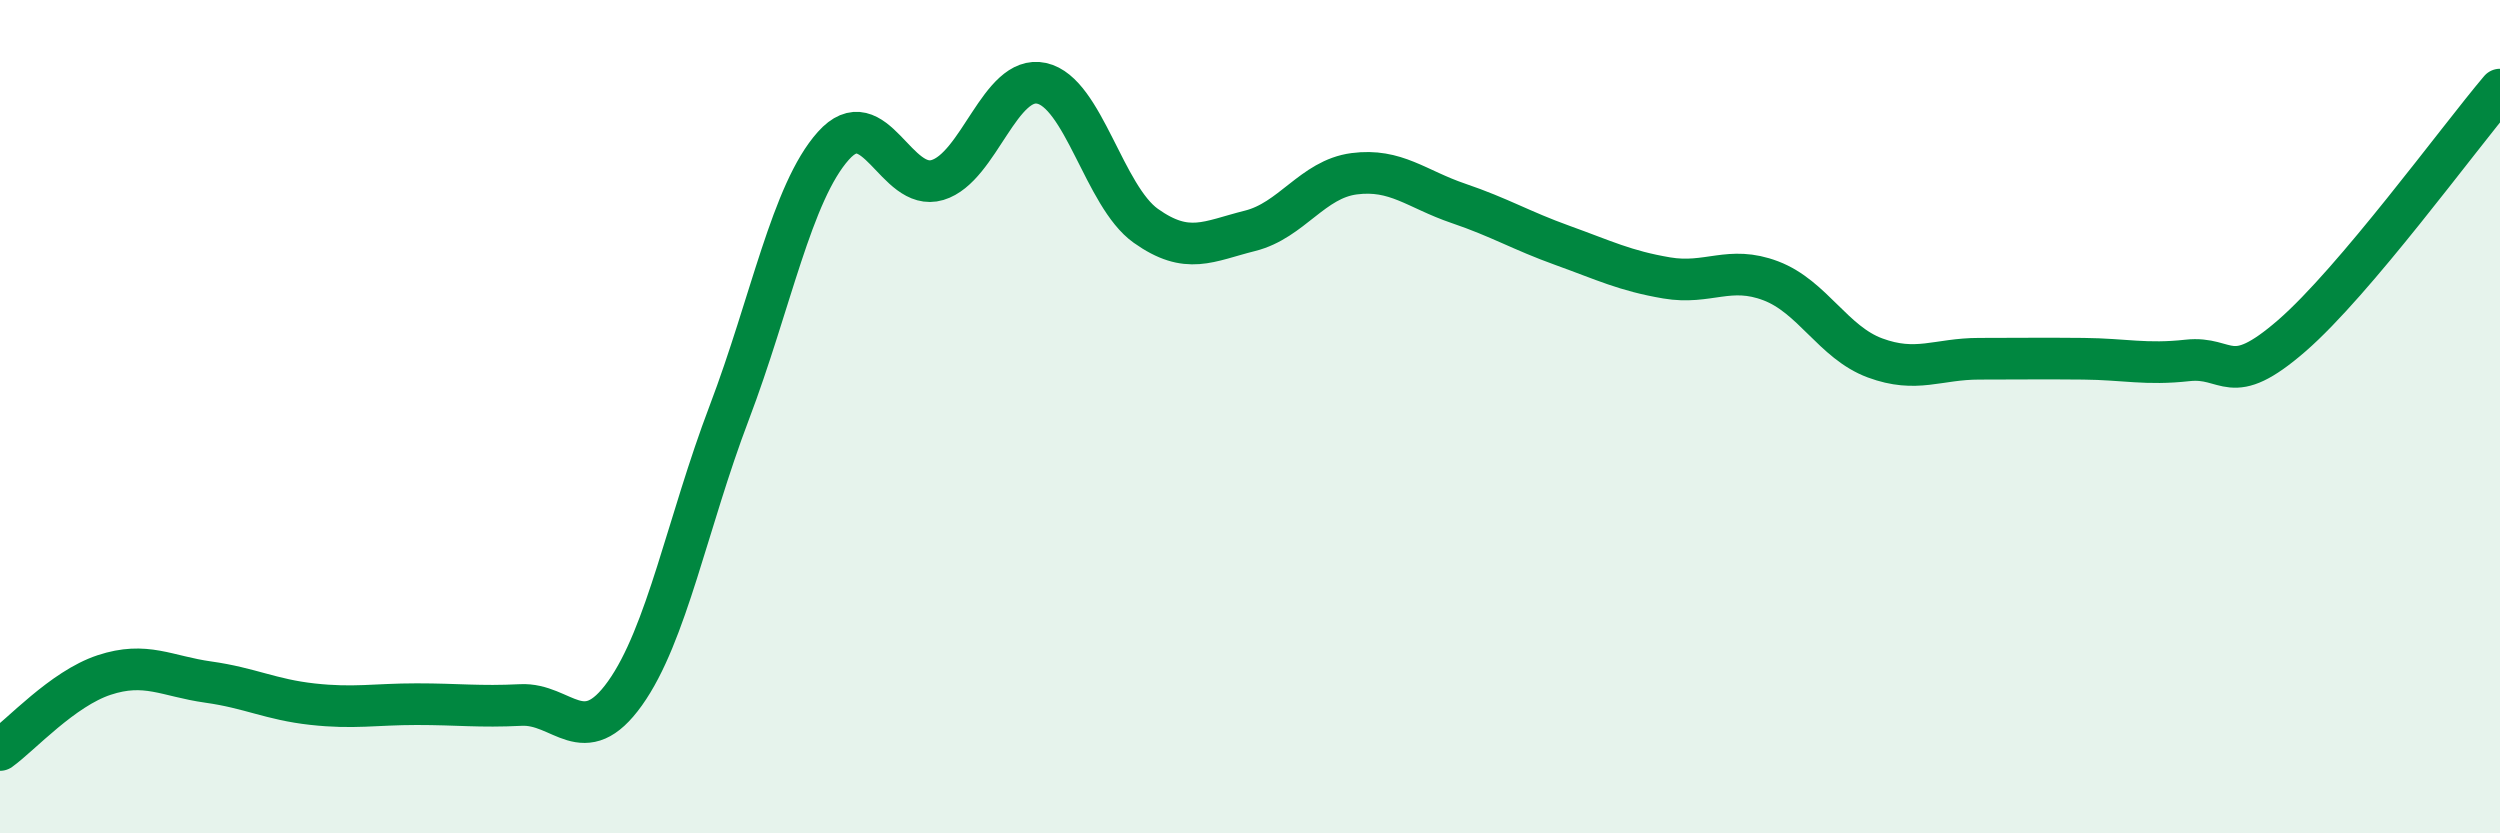
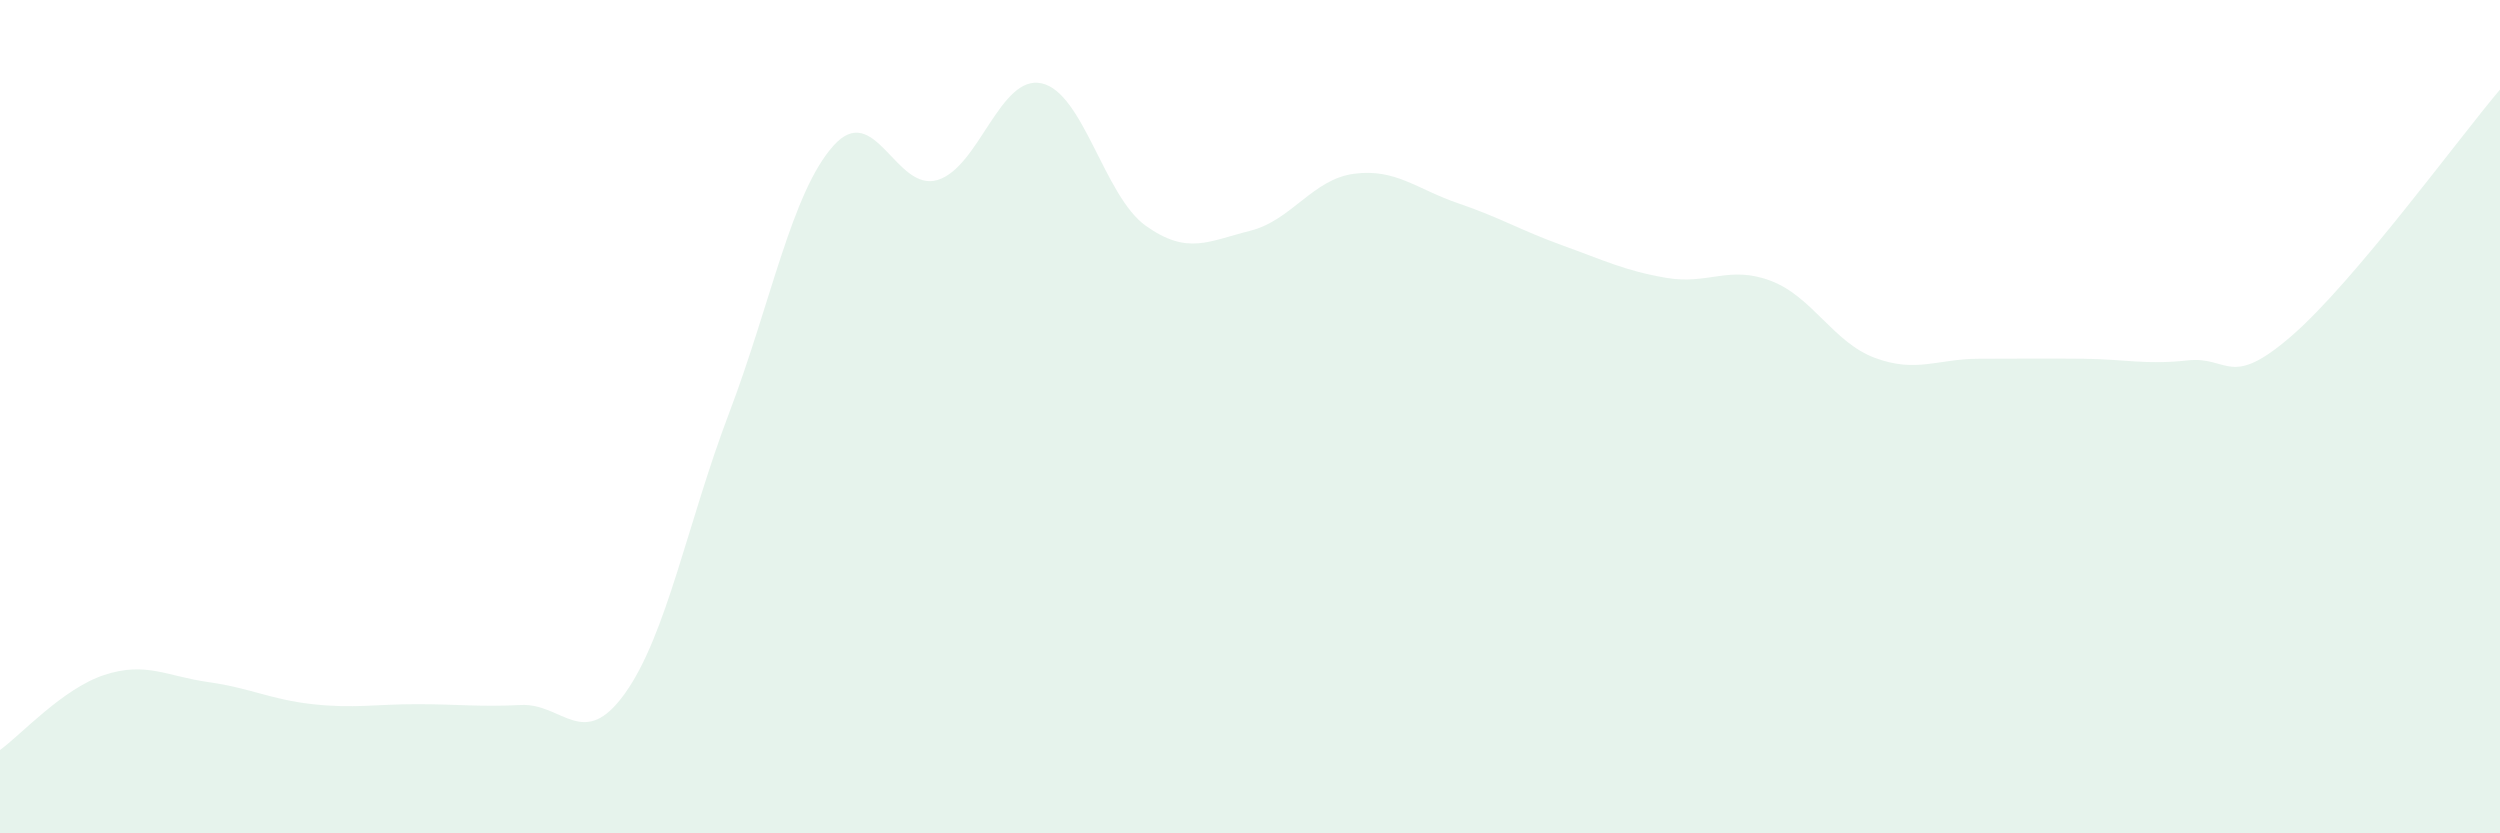
<svg xmlns="http://www.w3.org/2000/svg" width="60" height="20" viewBox="0 0 60 20">
  <path d="M 0,18 C 0.5,17.64 1.5,16.53 2.5,16.2 C 3.5,15.87 4,16.23 5,16.37 C 6,16.51 6.5,16.79 7.5,16.9 C 8.5,17.01 9,16.9 10,16.9 C 11,16.9 11.5,16.97 12.5,16.92 C 13.5,16.87 14,18.04 15,16.64 C 16,15.24 16.5,12.54 17.5,9.91 C 18.5,7.28 19,4.62 20,3.5 C 21,2.38 21.5,4.62 22.5,4.32 C 23.5,4.02 24,1.78 25,2 C 26,2.22 26.5,4.71 27.5,5.42 C 28.5,6.13 29,5.79 30,5.54 C 31,5.29 31.5,4.3 32.5,4.17 C 33.5,4.04 34,4.54 35,4.88 C 36,5.22 36.5,5.53 37.5,5.89 C 38.5,6.25 39,6.5 40,6.67 C 41,6.84 41.5,6.36 42.5,6.74 C 43.5,7.12 44,8.22 45,8.59 C 46,8.96 46.5,8.61 47.5,8.61 C 48.5,8.61 49,8.6 50,8.61 C 51,8.62 51.5,8.76 52.5,8.65 C 53.5,8.54 53.5,9.36 55,8.06 C 56.5,6.76 59,3.33 60,2.15L60 20L0 20Z" fill="#008740" opacity="0.1" stroke-linecap="round" stroke-linejoin="round" />
-   <path d="M 0,18 C 0.5,17.64 1.5,16.53 2.5,16.2 C 3.5,15.87 4,16.23 5,16.37 C 6,16.51 6.5,16.79 7.5,16.9 C 8.5,17.01 9,16.9 10,16.9 C 11,16.9 11.5,16.97 12.5,16.92 C 13.5,16.87 14,18.04 15,16.64 C 16,15.24 16.5,12.54 17.5,9.91 C 18.5,7.28 19,4.62 20,3.5 C 21,2.38 21.5,4.62 22.5,4.32 C 23.5,4.02 24,1.78 25,2 C 26,2.22 26.5,4.71 27.5,5.42 C 28.5,6.13 29,5.79 30,5.54 C 31,5.29 31.5,4.3 32.5,4.17 C 33.5,4.04 34,4.54 35,4.88 C 36,5.22 36.5,5.53 37.5,5.89 C 38.5,6.25 39,6.5 40,6.67 C 41,6.84 41.5,6.36 42.5,6.74 C 43.5,7.12 44,8.22 45,8.59 C 46,8.96 46.5,8.61 47.5,8.61 C 48.5,8.61 49,8.6 50,8.61 C 51,8.62 51.5,8.76 52.5,8.65 C 53.5,8.54 53.5,9.36 55,8.06 C 56.5,6.76 59,3.33 60,2.15" stroke="#008740" stroke-width="1" fill="none" stroke-linecap="round" stroke-linejoin="round" />
</svg>